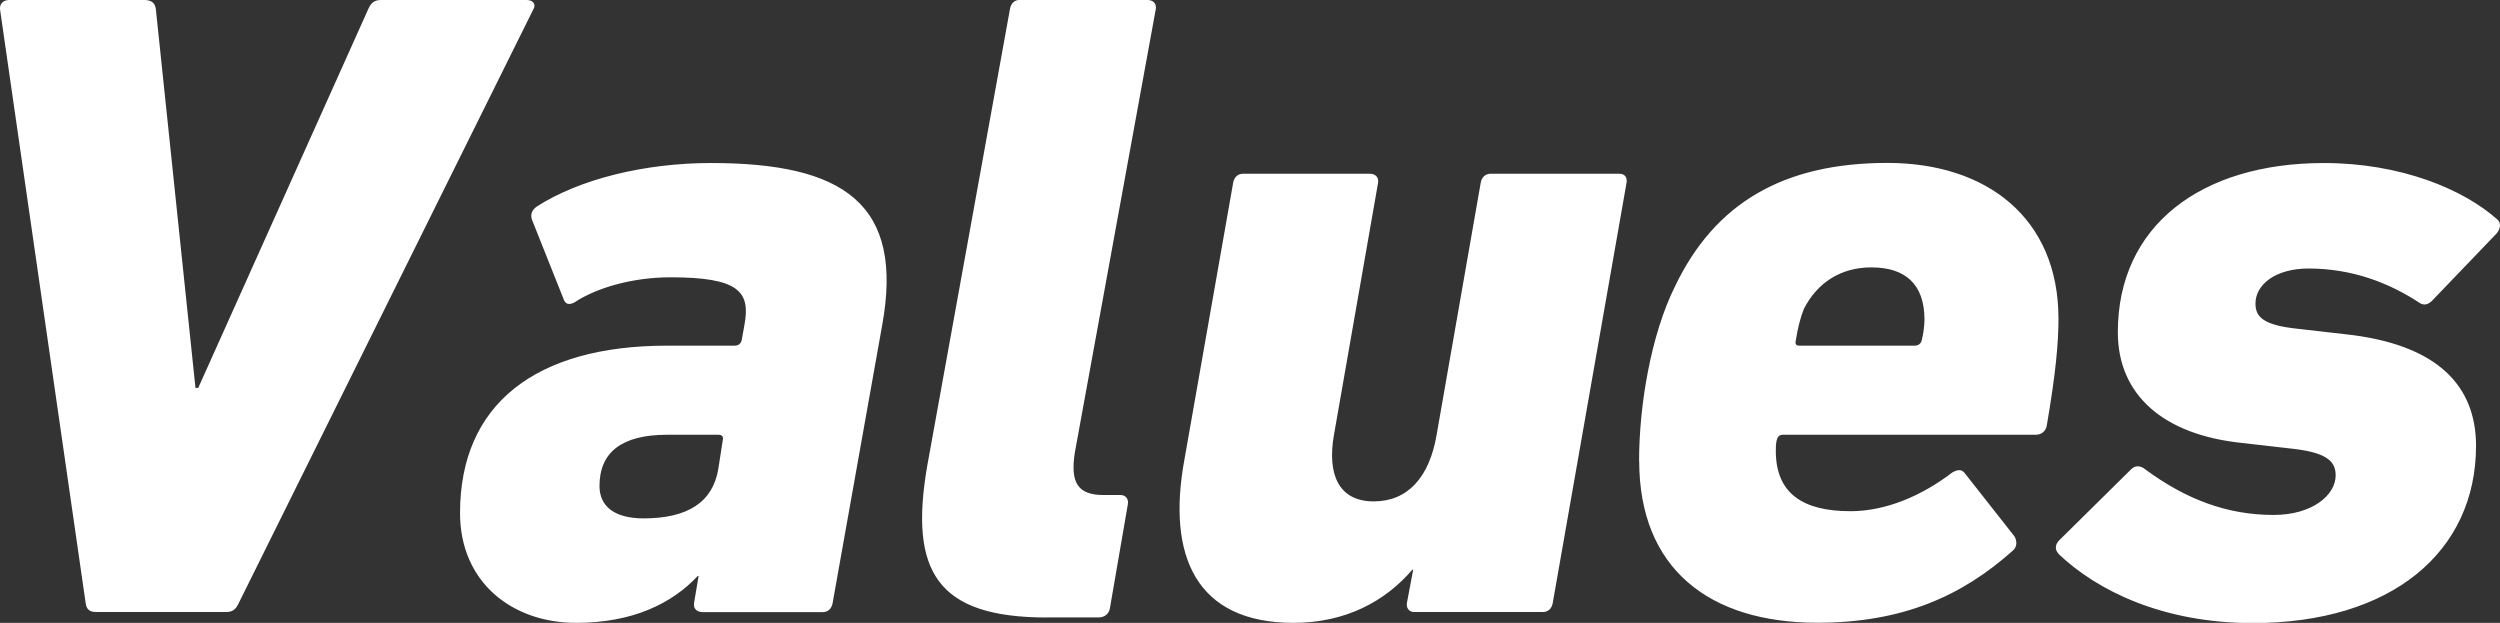
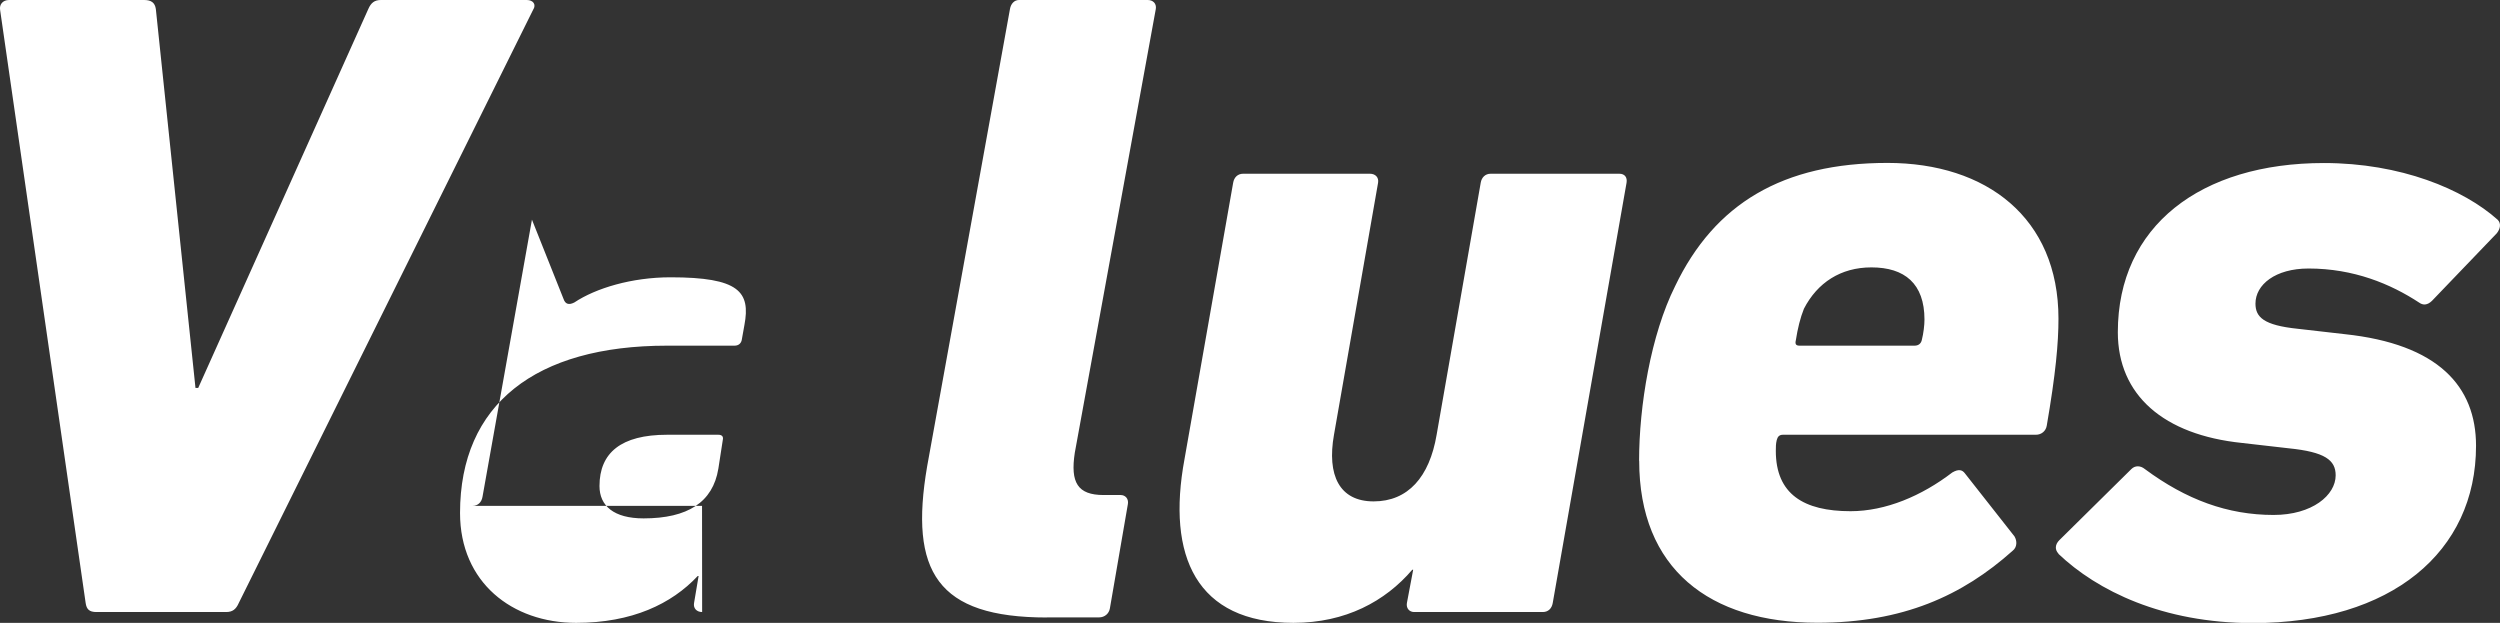
<svg xmlns="http://www.w3.org/2000/svg" width="247.21" height="61.59" viewBox="0 0 247.21 61.59">
  <rect x="0" y="0" width="247.21" height="61.59" fill="#333333" stroke="none" />
-   <path d="M9.54 60.52c-.71 0-.98-.27-1.07-.89L.01.98C-.08.44.28 0 .9 0h13.35c.71 0 1.07.27 1.16.89l3.92 37.47h.27L36.42.89c.27-.62.62-.89 1.25-.89h14.42c.62 0 .98.44.62.98l-29.1 58.65c-.27.62-.62.89-1.25.89H9.54Zm59.89 0c-.53 0-.89-.36-.8-.89l.45-2.67h-.09c-2.58 2.76-6.5 4.63-12.02 4.63-6.32 0-11.48-4-11.48-10.86 0-10.77 7.48-16.55 20.47-16.55h6.67c.36 0 .62-.18.71-.53l.27-1.51c.62-3.29-.53-4.72-7.3-4.72-3.83 0-7.39 1.07-9.52 2.49-.53.27-.89.18-1.07-.36l-3.12-7.83c-.18-.53 0-.98.53-1.33 4.18-2.67 10.59-4.27 17.18-4.27 13.08 0 19.14 4 16.91 16.11l-4.89 27.41c-.09.53-.45.89-.98.89H69.42Zm1.6-14.15.44-2.85c.09-.36-.09-.53-.44-.53h-5.07c-4.54 0-6.68 1.78-6.68 5.07 0 1.96 1.42 3.2 4.36 3.2 4.36 0 6.85-1.6 7.39-4.9Zm32.49 14.69c-10.86 0-13.62-4.54-11.84-14.95L99.87.89c.09-.53.44-.89.89-.89h12.73c.53 0 .89.36.8.89l-8.01 43.88c-.45 2.94.27 4.18 2.85 4.18h1.69c.45 0 .8.36.71.89l-1.78 10.32c-.09.53-.53.89-1.07.89h-5.16Zm31.95-43.88c.53 0 .89.36.8.89l-4.36 24.92c-.71 4 .53 6.59 3.92 6.59s5.52-2.4 6.23-6.59l4.36-24.92c.09-.53.45-.89.98-.89h12.73c.53 0 .8.36.71.89l-7.3 41.56c-.09.53-.44.89-.98.89h-12.73c-.45 0-.8-.36-.71-.89l.62-3.29h-.09c-2.67 3.12-6.59 5.25-11.75 5.25-9.61 0-12.55-6.59-10.77-16.2l4.81-27.32c.09-.53.45-.89.98-.89h12.55Zm26.61 28.39c0-5.43 1.16-12.46 3.56-17.27 3.92-8.19 10.68-12.19 21-12.19 9.79 0 16.91 5.43 16.91 15.4 0 2.4-.27 5.43-1.16 10.59-.09.53-.53.89-1.07.89h-25.01c-.36 0-.53.18-.62.53-.09.36-.09.71-.09 1.07 0 4.27 2.76 5.96 7.39 5.96 3.47 0 7.03-1.51 10.06-3.83.62-.36.98-.27 1.25.09l4.9 6.23c.27.45.27 1.07-.18 1.42-4.98 4.45-10.86 7.12-19.31 7.12-10.68 0-17.62-5.34-17.62-16.02Zm27.24-11.39c.36 0 .62-.18.71-.53.18-.71.27-1.51.27-2.05 0-3.56-1.96-5.16-5.25-5.16-3.03 0-5.34 1.51-6.67 4.09-.36.89-.62 1.96-.8 3.12-.09.36 0 .53.36.53h11.39Zm14.23 20.56c-.36-.36-.36-.89.09-1.33l7.12-7.03c.36-.36.89-.36 1.33 0 4.09 3.03 8.19 4.54 12.73 4.54 3.83 0 6.14-1.96 6.14-3.92 0-1.51-1.07-2.31-4.63-2.67l-4.63-.53c-7.74-.8-12.28-4.72-12.28-10.95 0-10.5 8.19-16.73 20.38-16.73 7.57 0 13.8 2.58 17.18 5.61.36.36.27.89-.09 1.34l-6.41 6.68c-.45.44-.89.44-1.25.18-2.85-1.87-6.5-3.38-10.95-3.38-3.29 0-5.25 1.6-5.25 3.47 0 1.33.8 2.14 4.18 2.49l4.63.53c9.26.98 13 5.16 13 11.04 0 10.5-8.37 17.53-22.07 17.53-8.9 0-15.4-3.2-19.23-6.85Z" style="fill:#fff" />
+   <path d="M9.54 60.52c-.71 0-.98-.27-1.07-.89L.01.98C-.08.44.28 0 .9 0h13.35c.71 0 1.07.27 1.16.89l3.92 37.47h.27L36.42.89c.27-.62.62-.89 1.25-.89h14.42c.62 0 .98.44.62.98l-29.1 58.65c-.27.62-.62.89-1.25.89H9.54Zm59.89 0c-.53 0-.89-.36-.8-.89l.45-2.67h-.09c-2.58 2.76-6.5 4.63-12.02 4.63-6.32 0-11.48-4-11.48-10.86 0-10.77 7.48-16.55 20.47-16.55h6.67c.36 0 .62-.18.71-.53l.27-1.51c.62-3.29-.53-4.72-7.3-4.72-3.83 0-7.39 1.07-9.52 2.49-.53.27-.89.18-1.07-.36l-3.12-7.83l-4.89 27.41c-.09.53-.45.89-.98.89H69.42Zm1.6-14.15.44-2.85c.09-.36-.09-.53-.44-.53h-5.07c-4.54 0-6.68 1.78-6.68 5.07 0 1.96 1.42 3.2 4.36 3.2 4.36 0 6.85-1.6 7.39-4.9Zm32.49 14.69c-10.86 0-13.62-4.54-11.84-14.95L99.87.89c.09-.53.44-.89.89-.89h12.73c.53 0 .89.36.8.89l-8.01 43.88c-.45 2.94.27 4.18 2.85 4.18h1.69c.45 0 .8.36.71.89l-1.78 10.32c-.09.53-.53.89-1.07.89h-5.16Zm31.95-43.88c.53 0 .89.36.8.89l-4.36 24.92c-.71 4 .53 6.59 3.92 6.59s5.52-2.4 6.23-6.59l4.36-24.92c.09-.53.45-.89.98-.89h12.73c.53 0 .8.36.71.89l-7.3 41.56c-.09.53-.44.89-.98.89h-12.73c-.45 0-.8-.36-.71-.89l.62-3.29h-.09c-2.67 3.12-6.59 5.25-11.75 5.25-9.61 0-12.55-6.59-10.77-16.2l4.81-27.32c.09-.53.45-.89.98-.89h12.55Zm26.61 28.39c0-5.43 1.16-12.46 3.56-17.27 3.92-8.19 10.68-12.19 21-12.19 9.79 0 16.91 5.43 16.91 15.4 0 2.4-.27 5.43-1.16 10.59-.09.53-.53.89-1.07.89h-25.01c-.36 0-.53.18-.62.53-.09.36-.09.71-.09 1.07 0 4.27 2.76 5.96 7.39 5.96 3.47 0 7.03-1.51 10.06-3.83.62-.36.98-.27 1.25.09l4.9 6.23c.27.45.27 1.07-.18 1.42-4.98 4.45-10.86 7.12-19.31 7.12-10.68 0-17.62-5.34-17.62-16.02Zm27.24-11.39c.36 0 .62-.18.71-.53.18-.71.27-1.51.27-2.05 0-3.56-1.96-5.16-5.25-5.16-3.03 0-5.34 1.51-6.67 4.09-.36.89-.62 1.96-.8 3.12-.09.36 0 .53.36.53h11.39Zm14.23 20.56c-.36-.36-.36-.89.09-1.33l7.12-7.03c.36-.36.89-.36 1.33 0 4.09 3.03 8.19 4.54 12.73 4.54 3.83 0 6.14-1.96 6.14-3.92 0-1.51-1.07-2.31-4.63-2.67l-4.63-.53c-7.74-.8-12.28-4.72-12.28-10.95 0-10.5 8.19-16.73 20.38-16.73 7.57 0 13.8 2.58 17.18 5.61.36.36.27.89-.09 1.34l-6.41 6.68c-.45.44-.89.44-1.25.18-2.85-1.87-6.5-3.38-10.95-3.38-3.29 0-5.25 1.6-5.25 3.47 0 1.33.8 2.14 4.18 2.49l4.63.53c9.26.98 13 5.16 13 11.04 0 10.5-8.37 17.53-22.07 17.53-8.9 0-15.4-3.2-19.23-6.85Z" style="fill:#fff" />
</svg>